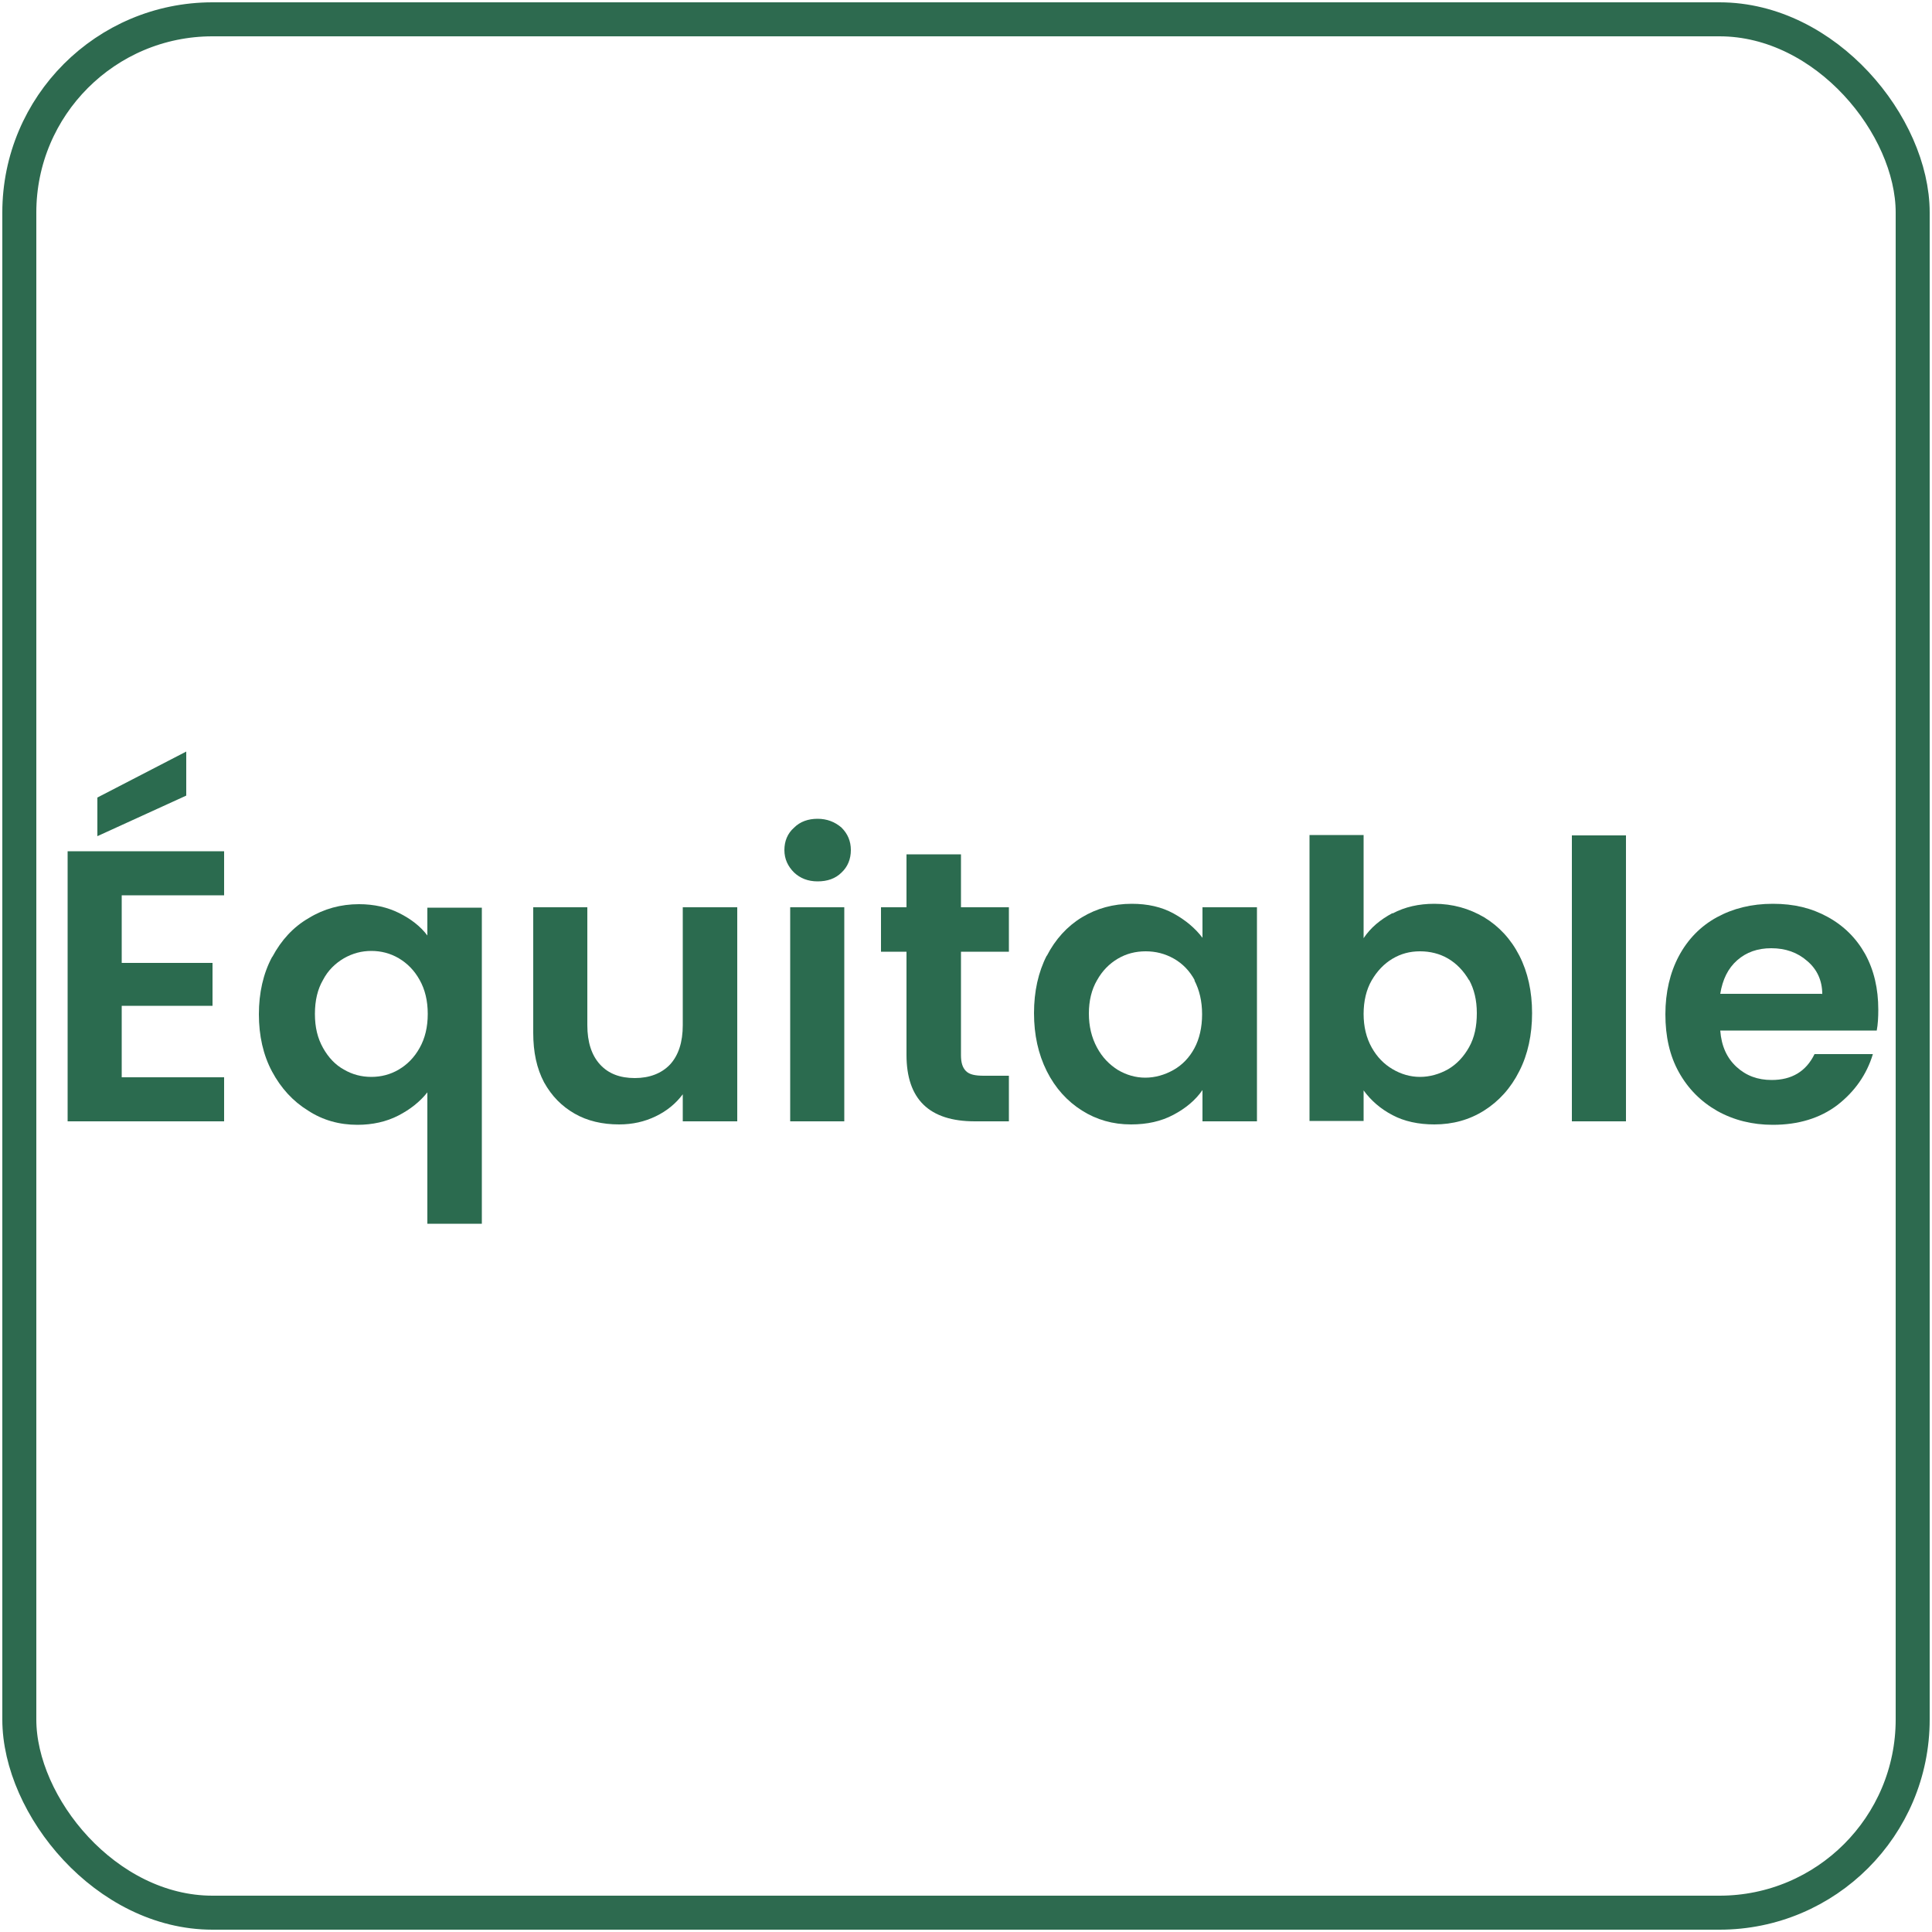
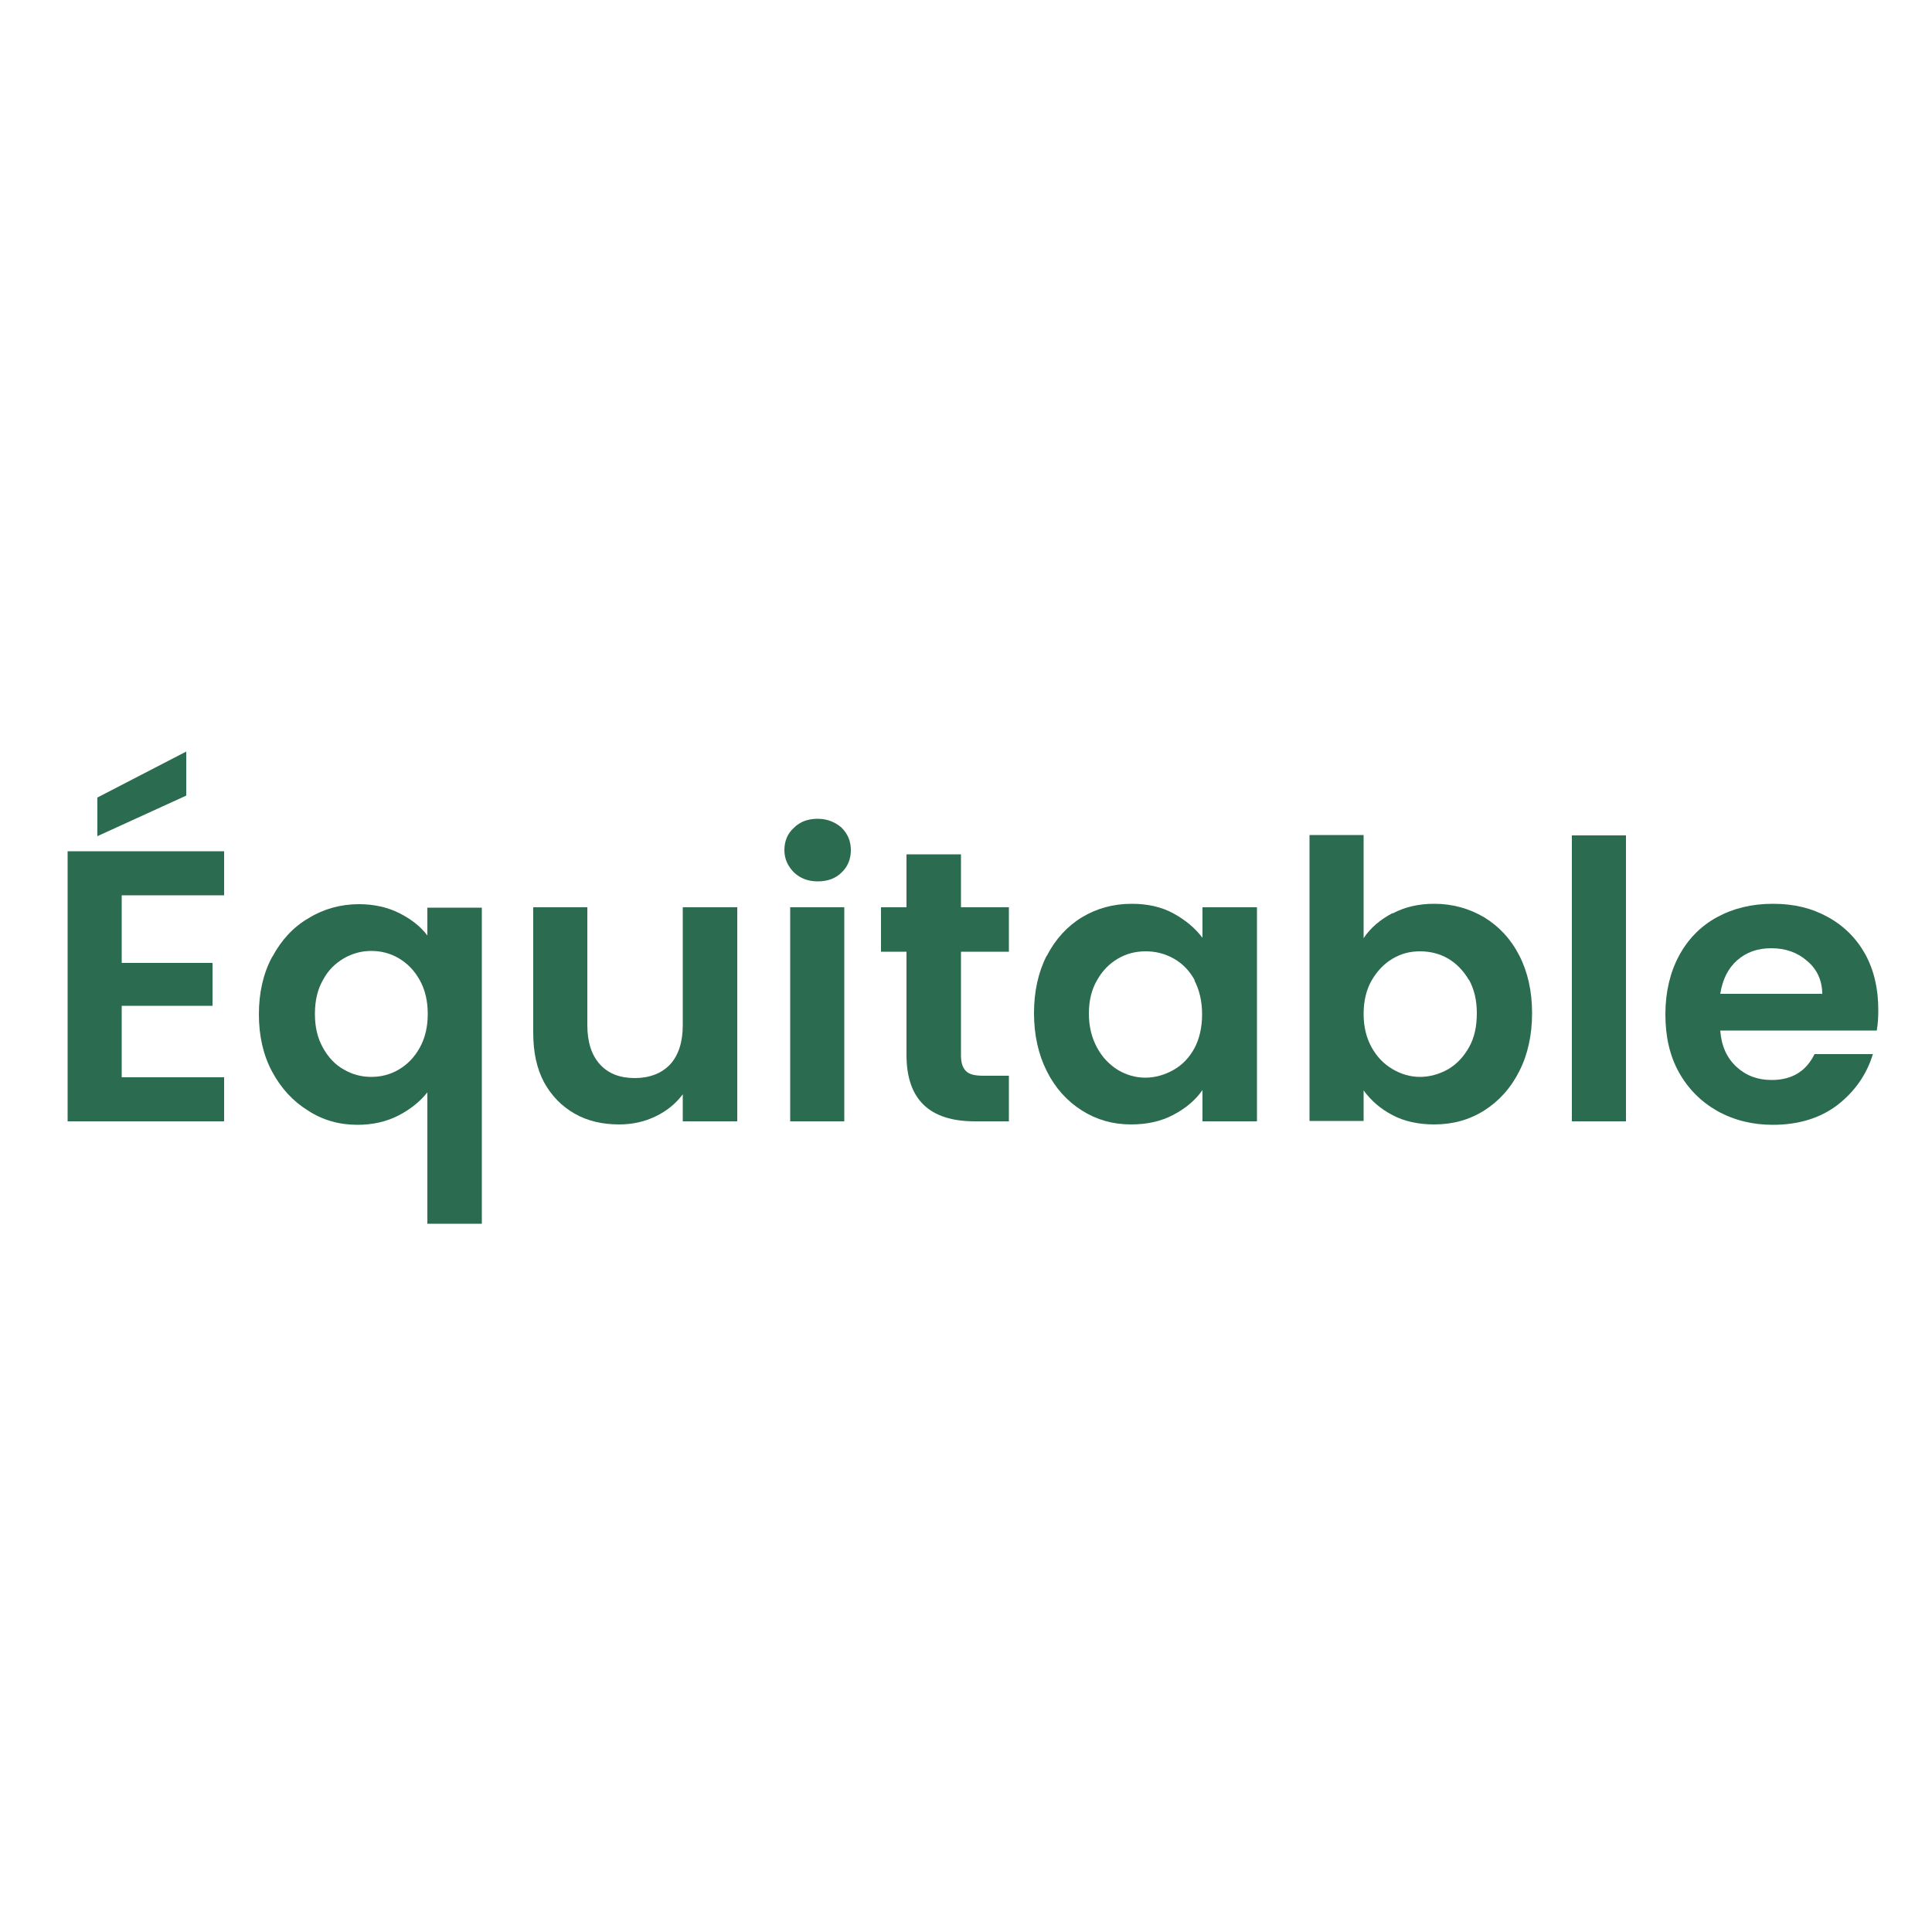
<svg xmlns="http://www.w3.org/2000/svg" id="Calque_1" width="50" height="50" viewBox="0 0 50 50">
  <defs>
    <style>.cls-1{stroke:#2d6a4f;stroke-miterlimit:10;stroke-width:.88px;}.cls-1,.cls-2{fill:none;}.cls-3{fill:#2b6b4f;}.cls-4{clip-path:url(#clippath);}</style>
    <clipPath id="clippath">
-       <rect class="cls-2" width="50" height="50" />
-     </clipPath>
+       </clipPath>
  </defs>
  <g class="cls-4">
    <rect class="cls-1" x=".5" y=".5" width="49" height="49" rx="5" ry="5" />
  </g>
  <g>
    <path class="cls-3" d="M3.15,23.17v1.75h2.35v1.11H3.15v1.85h2.65v1.14H1.75v-6.99H5.8v1.14H3.15Zm1.67-2.58l-2.3,1.05v-1l2.3-1.19v1.14Z" />
    <path class="cls-3" d="M7.05,24.76c.23-.43,.54-.77,.94-1,.39-.24,.83-.36,1.3-.36,.39,0,.74,.08,1.04,.23,.3,.15,.55,.34,.73,.58v-.72h1.41v8.18h-1.41v-3.4c-.19,.24-.44,.44-.75,.6s-.67,.24-1.06,.24c-.47,0-.9-.12-1.28-.37-.39-.24-.7-.58-.93-1.01s-.34-.93-.34-1.48,.11-1.05,.34-1.48Zm3.81,.6c-.14-.25-.32-.43-.54-.56-.22-.13-.46-.19-.71-.19s-.48,.06-.71,.19c-.22,.13-.41,.31-.54,.56-.14,.24-.21,.53-.21,.88s.07,.63,.21,.88c.14,.25,.32,.44,.54,.56,.22,.13,.46,.19,.71,.19s.49-.06,.71-.19c.22-.13,.4-.31,.54-.56s.21-.54,.21-.88-.07-.63-.21-.88Z" />
    <path class="cls-3" d="M19.08,23.48v5.54h-1.41v-.7c-.18,.24-.41,.43-.7,.57s-.6,.21-.95,.21c-.43,0-.82-.09-1.15-.28s-.59-.45-.79-.81c-.19-.36-.28-.78-.28-1.28v-3.25h1.4v3.05c0,.44,.11,.78,.33,1.02,.22,.24,.52,.35,.9,.35s.69-.12,.91-.35c.22-.24,.33-.58,.33-1.02v-3.05h1.41Z" />
    <path class="cls-3" d="M20.55,22.58c-.16-.16-.25-.35-.25-.58s.08-.43,.25-.58c.16-.16,.37-.23,.61-.23s.45,.08,.62,.23c.16,.16,.24,.35,.24,.58s-.08,.43-.24,.58c-.16,.16-.37,.23-.62,.23s-.45-.08-.61-.23Zm1.3,.9v5.54h-1.4v-5.54h1.4Z" />
    <path class="cls-3" d="M24.87,24.63v2.68c0,.19,.04,.32,.13,.41s.24,.12,.46,.12h.65v1.18h-.88c-1.18,0-1.77-.57-1.77-1.72v-2.67h-.66v-1.15h.66v-1.37h1.41v1.37h1.24v1.15h-1.24Z" />
    <path class="cls-3" d="M27.09,24.74c.22-.43,.53-.77,.91-1,.38-.23,.81-.35,1.29-.35,.41,0,.77,.08,1.08,.25,.31,.17,.56,.38,.75,.63v-.79h1.41v5.54h-1.41v-.81c-.18,.26-.43,.47-.75,.64-.32,.17-.68,.25-1.1,.25-.47,0-.89-.12-1.27-.36-.38-.24-.69-.58-.91-1.02-.22-.44-.33-.94-.33-1.5s.11-1.06,.33-1.49Zm3.83,.63c-.13-.24-.31-.43-.54-.56s-.47-.19-.73-.19-.5,.06-.72,.19-.4,.31-.54,.56c-.14,.24-.21,.53-.21,.86s.07,.62,.21,.88,.32,.44,.54,.58c.22,.13,.46,.2,.71,.2s.5-.07,.73-.2,.41-.32,.54-.56c.13-.24,.2-.54,.2-.88s-.07-.63-.2-.88Z" />
    <path class="cls-3" d="M36.04,23.64c.32-.17,.68-.25,1.08-.25,.47,0,.9,.12,1.29,.35,.38,.23,.69,.56,.91,.99,.22,.43,.33,.93,.33,1.49s-.11,1.07-.33,1.5c-.22,.44-.53,.78-.91,1.02-.38,.24-.81,.36-1.29,.36-.41,0-.78-.08-1.08-.24-.31-.16-.56-.38-.75-.64v.79h-1.4v-7.4h1.4v2.67c.18-.27,.43-.48,.75-.65Zm1.98,1.73c-.14-.24-.32-.43-.54-.56-.22-.13-.47-.19-.73-.19s-.49,.06-.71,.19-.4,.32-.54,.56-.21,.54-.21,.87,.07,.62,.21,.87c.14,.25,.32,.43,.54,.56s.46,.2,.71,.2,.5-.07,.73-.2c.22-.13,.4-.32,.54-.57,.14-.25,.2-.54,.2-.88s-.07-.62-.2-.86Z" />
    <path class="cls-3" d="M42.08,21.62v7.4h-1.4v-7.4h1.4Z" />
    <path class="cls-3" d="M48.57,26.67h-4.05c.03,.4,.17,.71,.42,.94,.25,.23,.55,.34,.91,.34,.52,0,.89-.22,1.11-.67h1.51c-.16,.53-.47,.97-.92,1.32-.45,.34-1.01,.51-1.67,.51-.53,0-1.01-.12-1.44-.36-.42-.24-.75-.57-.99-1-.24-.43-.35-.93-.35-1.5s.12-1.08,.35-1.51c.23-.43,.56-.77,.98-1s.9-.35,1.45-.35,1,.11,1.42,.34c.42,.23,.74,.55,.97,.96,.23,.42,.34,.9,.34,1.44,0,.2-.01,.38-.04,.54Zm-1.41-.94c0-.36-.14-.65-.39-.86-.25-.22-.56-.33-.93-.33-.35,0-.64,.1-.88,.31-.24,.21-.38,.5-.44,.87h2.63Z" />
  </g>
</svg>